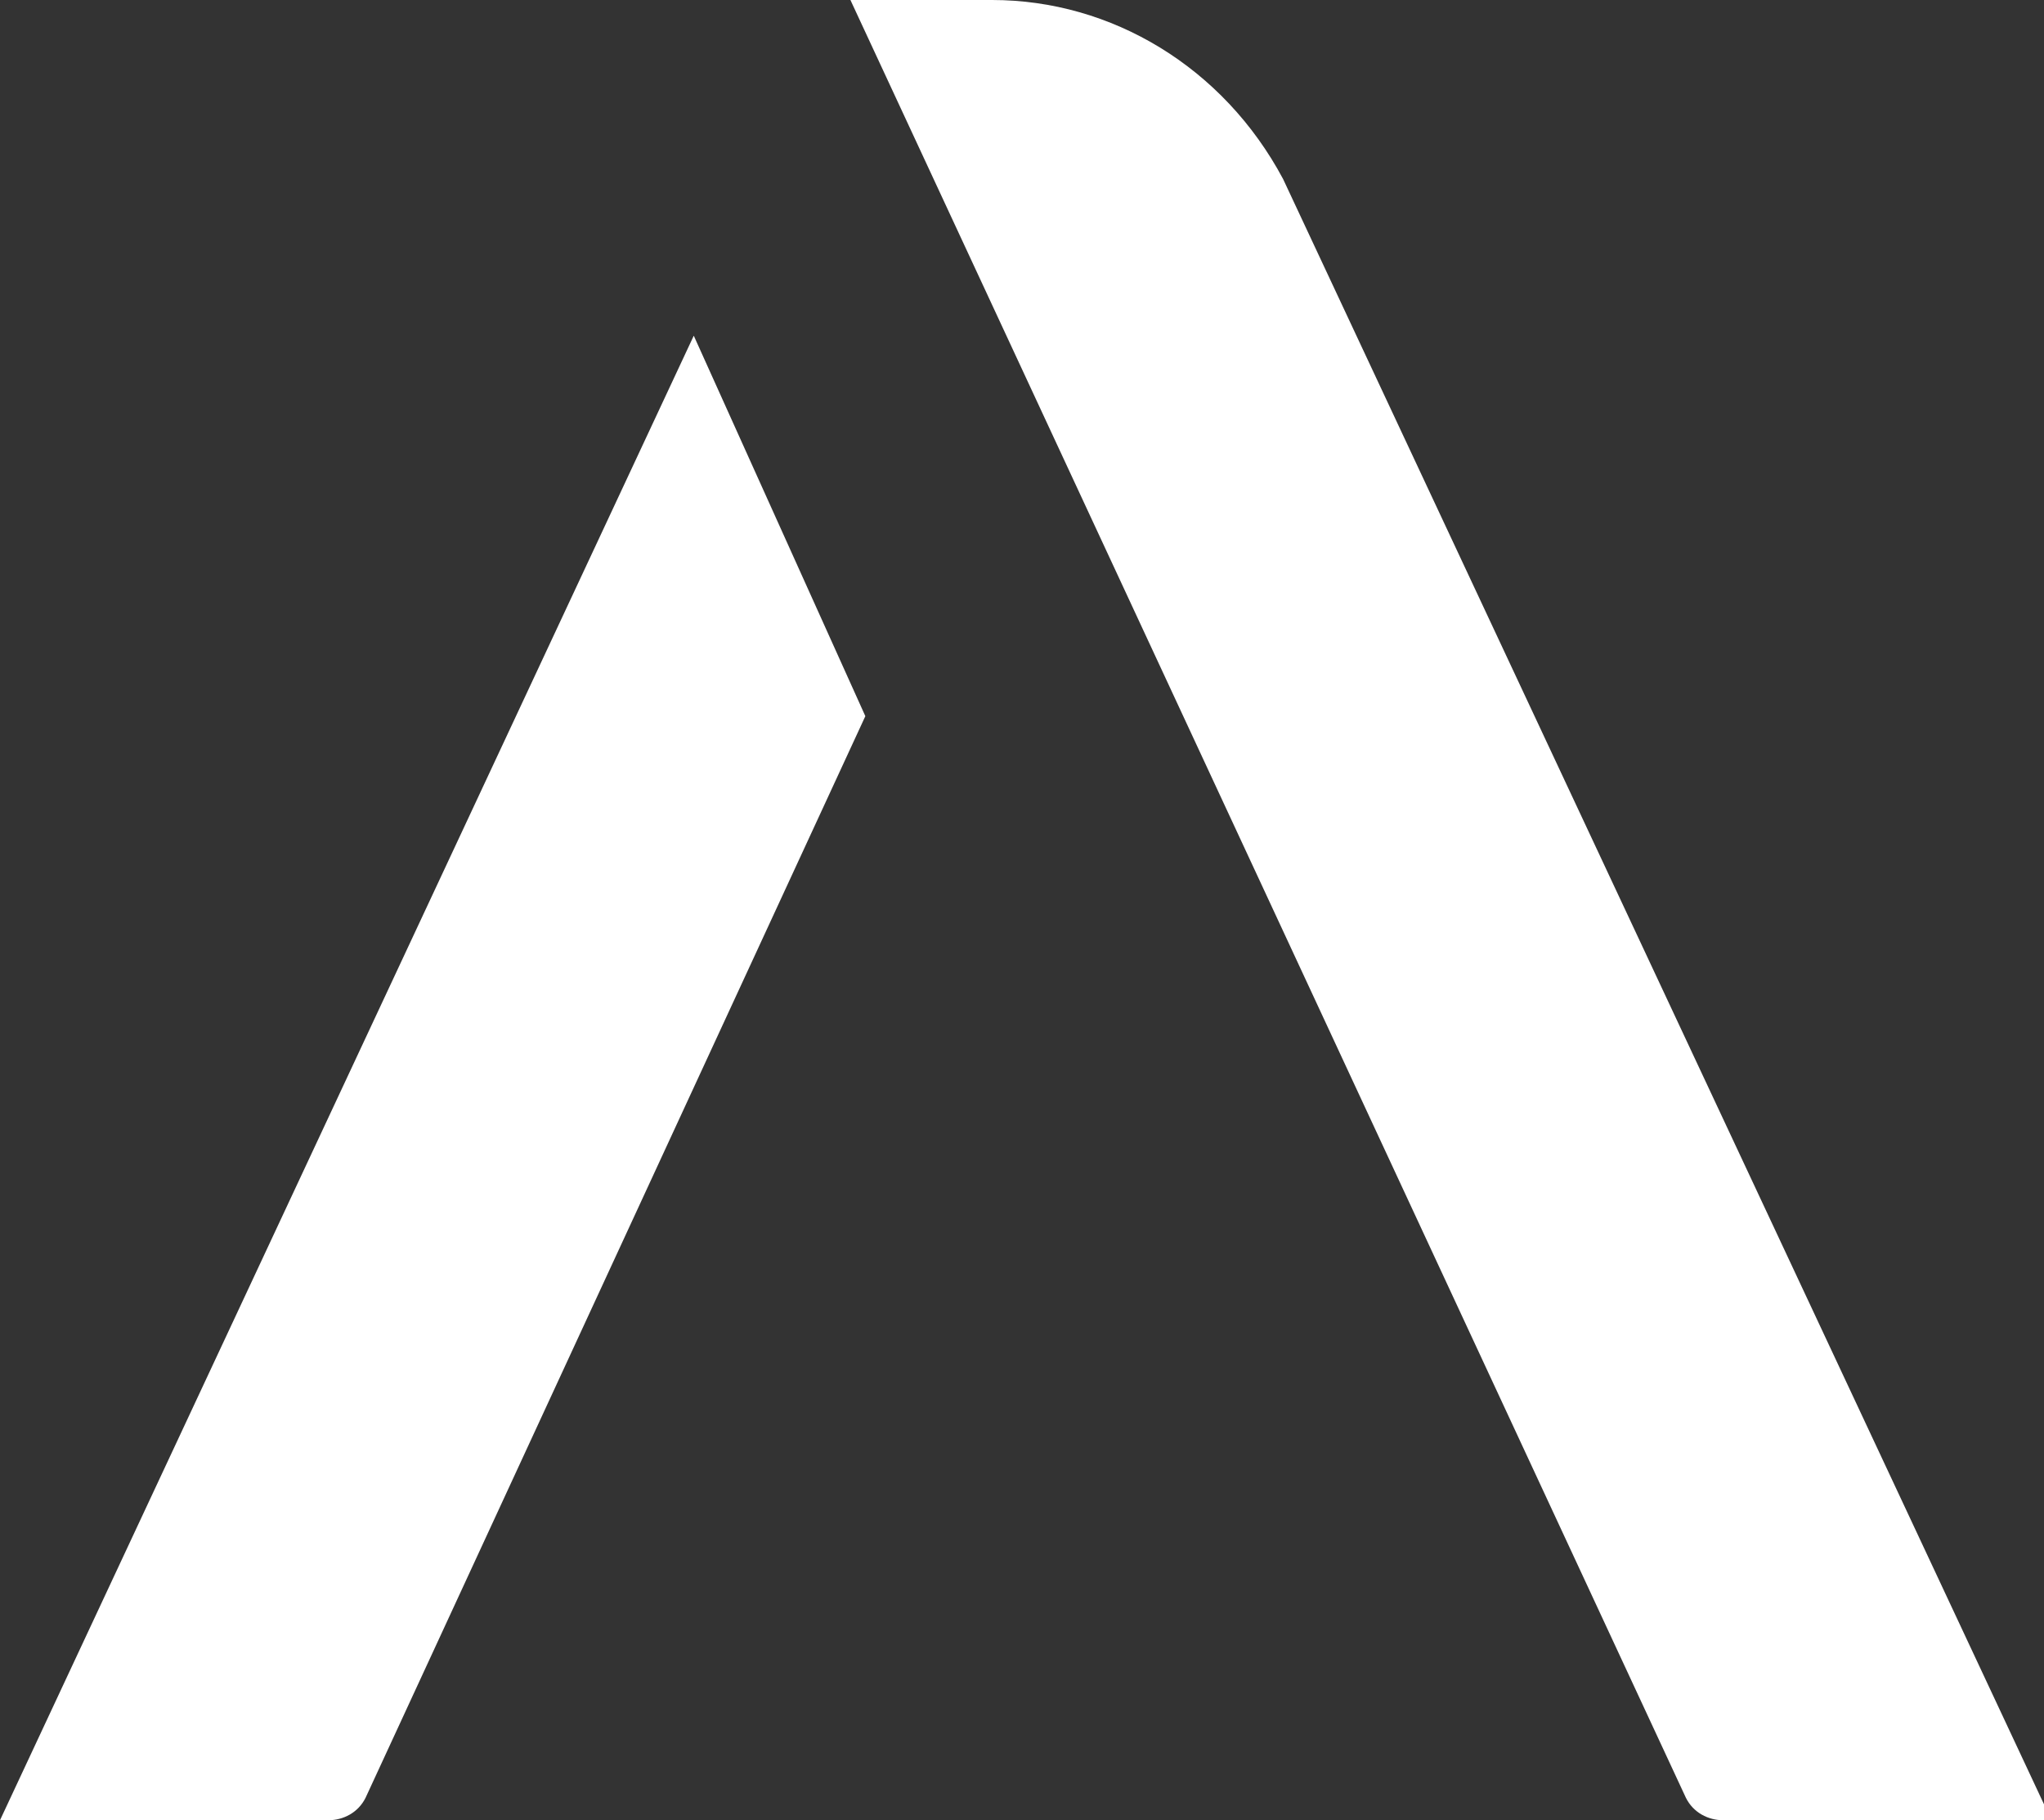
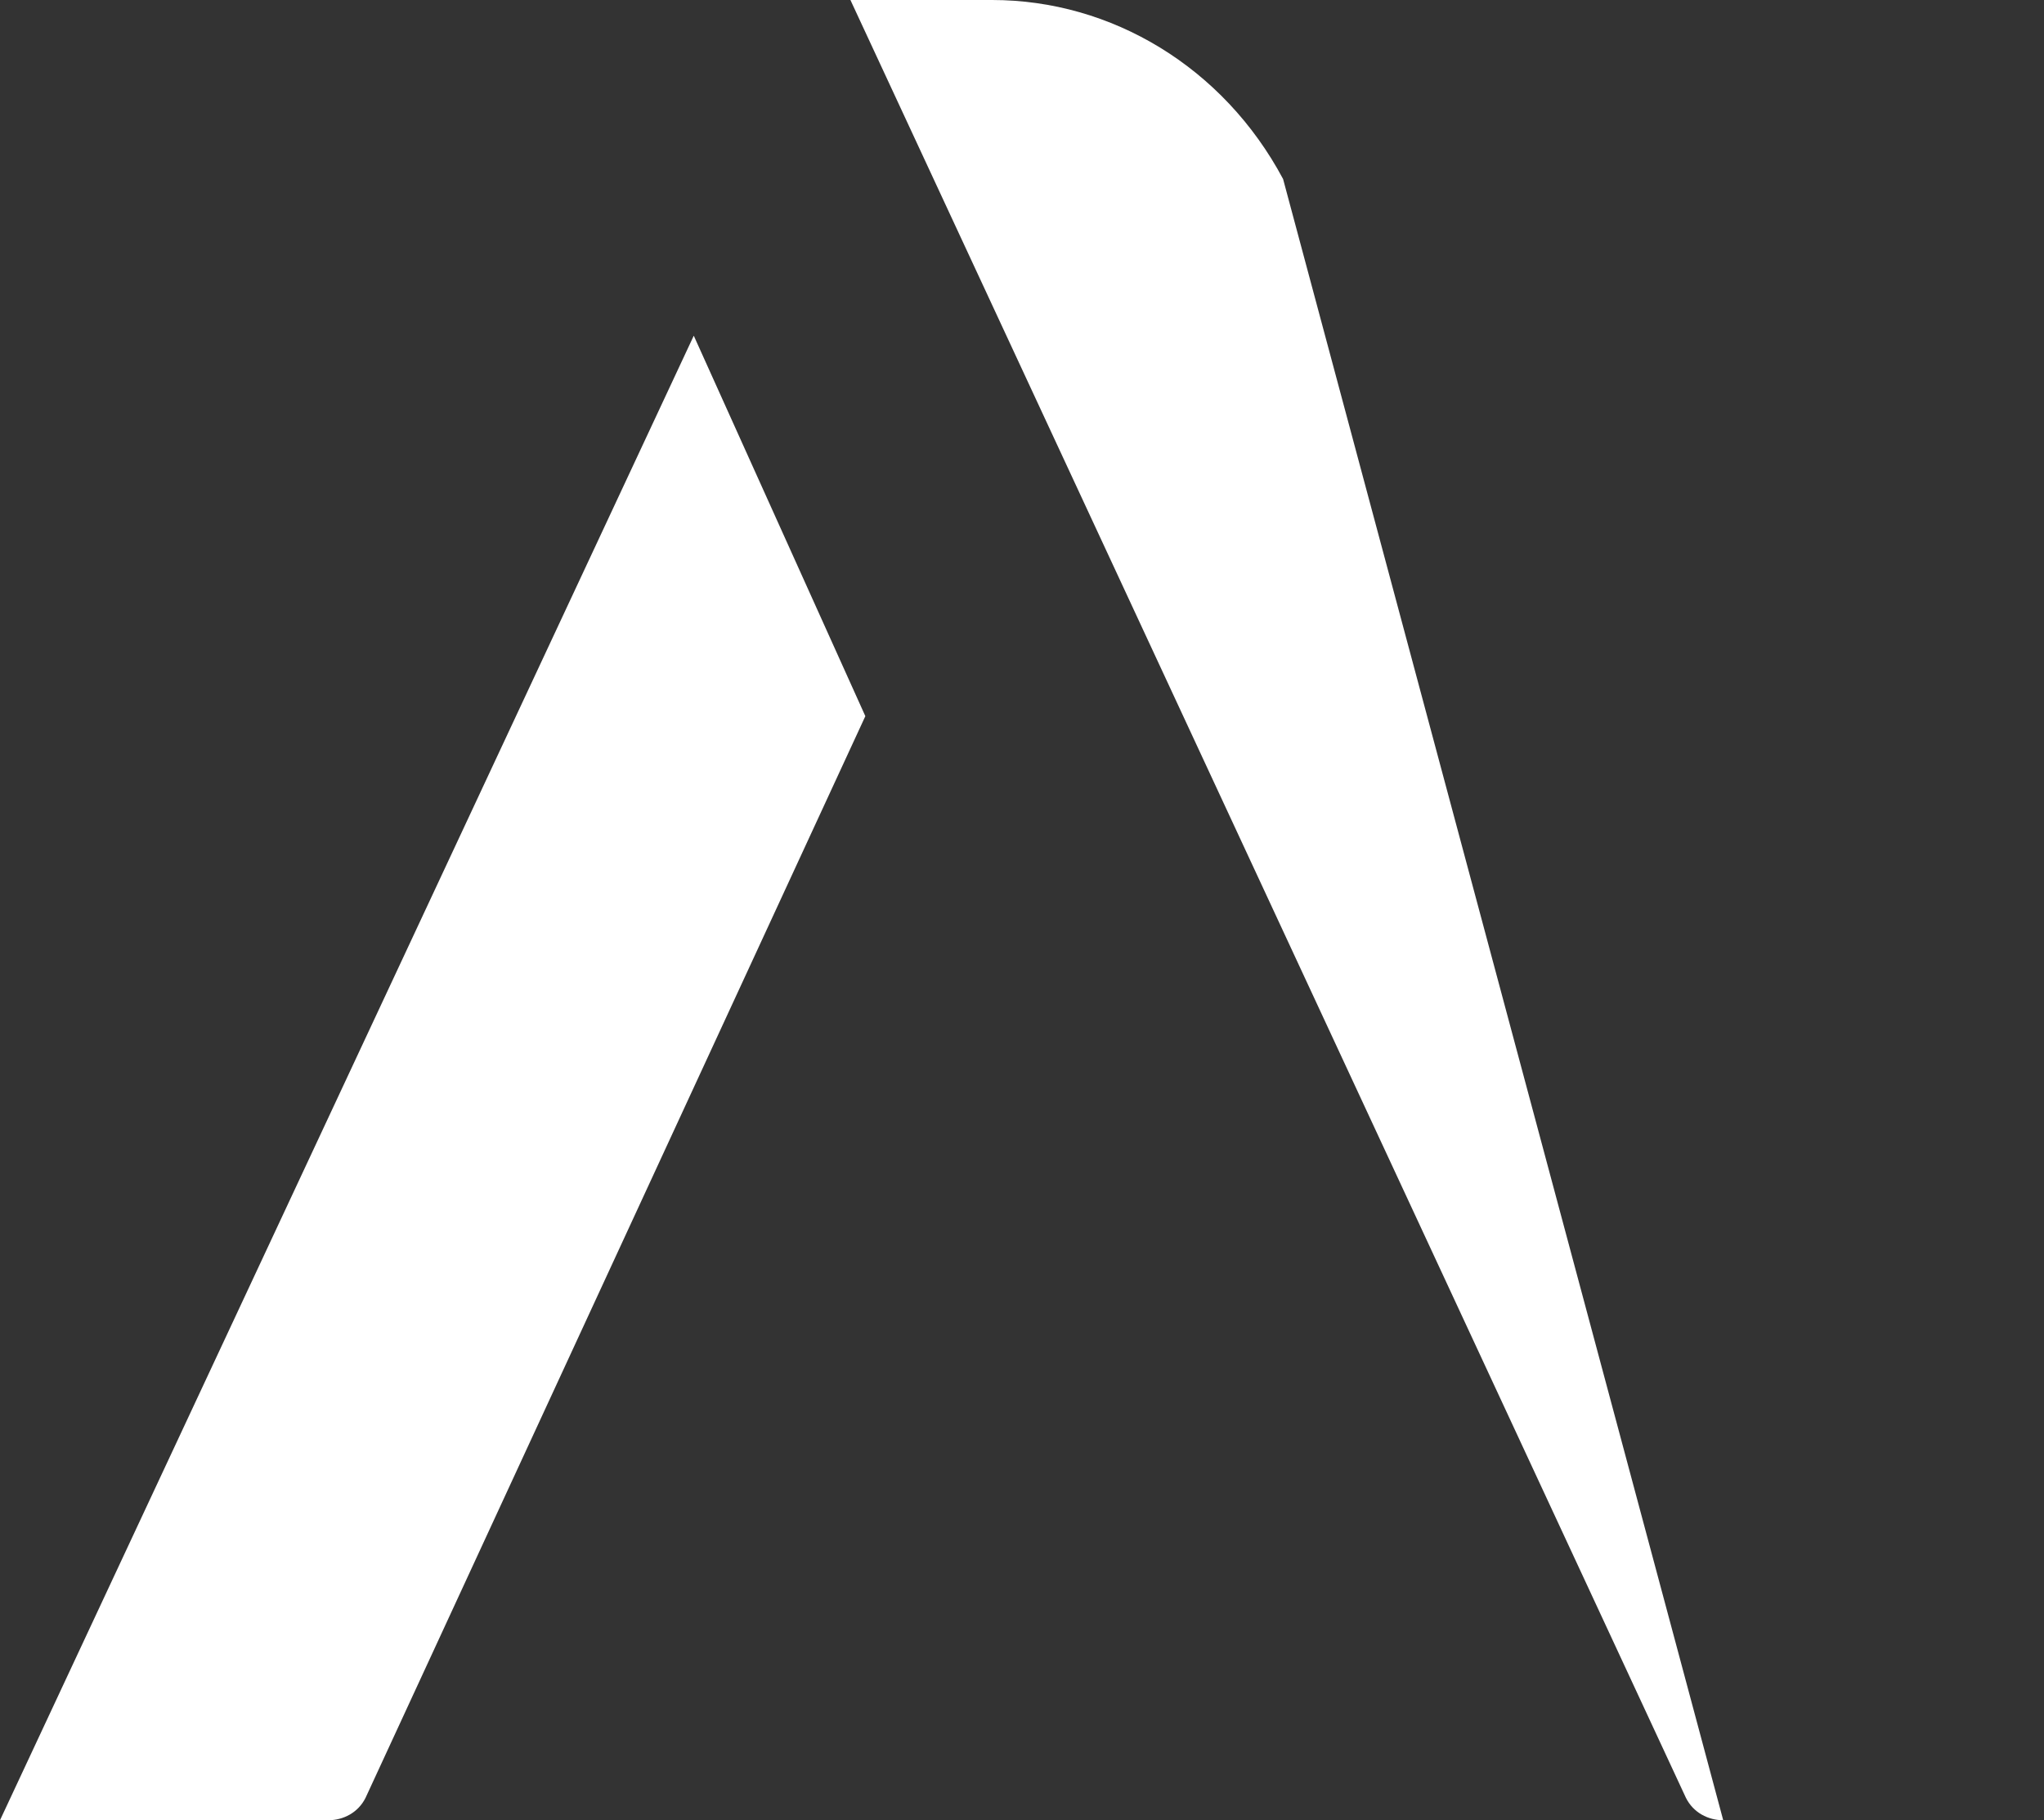
<svg xmlns="http://www.w3.org/2000/svg" x="0px" y="0px" viewBox="0 0 27.4 24.4">
  <rect x="0" y="0" width="27.4" height="24.4" fill="#333333" stroke="none" />
  <style type="text/css">
	.st0{fill:#FFFFFF;}
</style>
-   <path id="Tracé_7354" class="st0" d="M0,24.4h4.4c0.2,0,0.4-0.1,0.5-0.3l6.7-14.5L9.3,4.5L0,24.4z M17.2,2.4  C16.4,0.9,14.9,0,13.3,0h-1.9l11.2,24.1c0.1,0.2,0.3,0.3,0.5,0.3h4.4L17.2,2.4z" />
+   <path id="Tracé_7354" class="st0" d="M0,24.4h4.4c0.2,0,0.4-0.1,0.5-0.3l6.7-14.5L9.3,4.5L0,24.4z M17.2,2.4  C16.4,0.9,14.9,0,13.3,0h-1.9l11.2,24.1c0.1,0.2,0.3,0.3,0.5,0.3L17.2,2.4z" />
</svg>